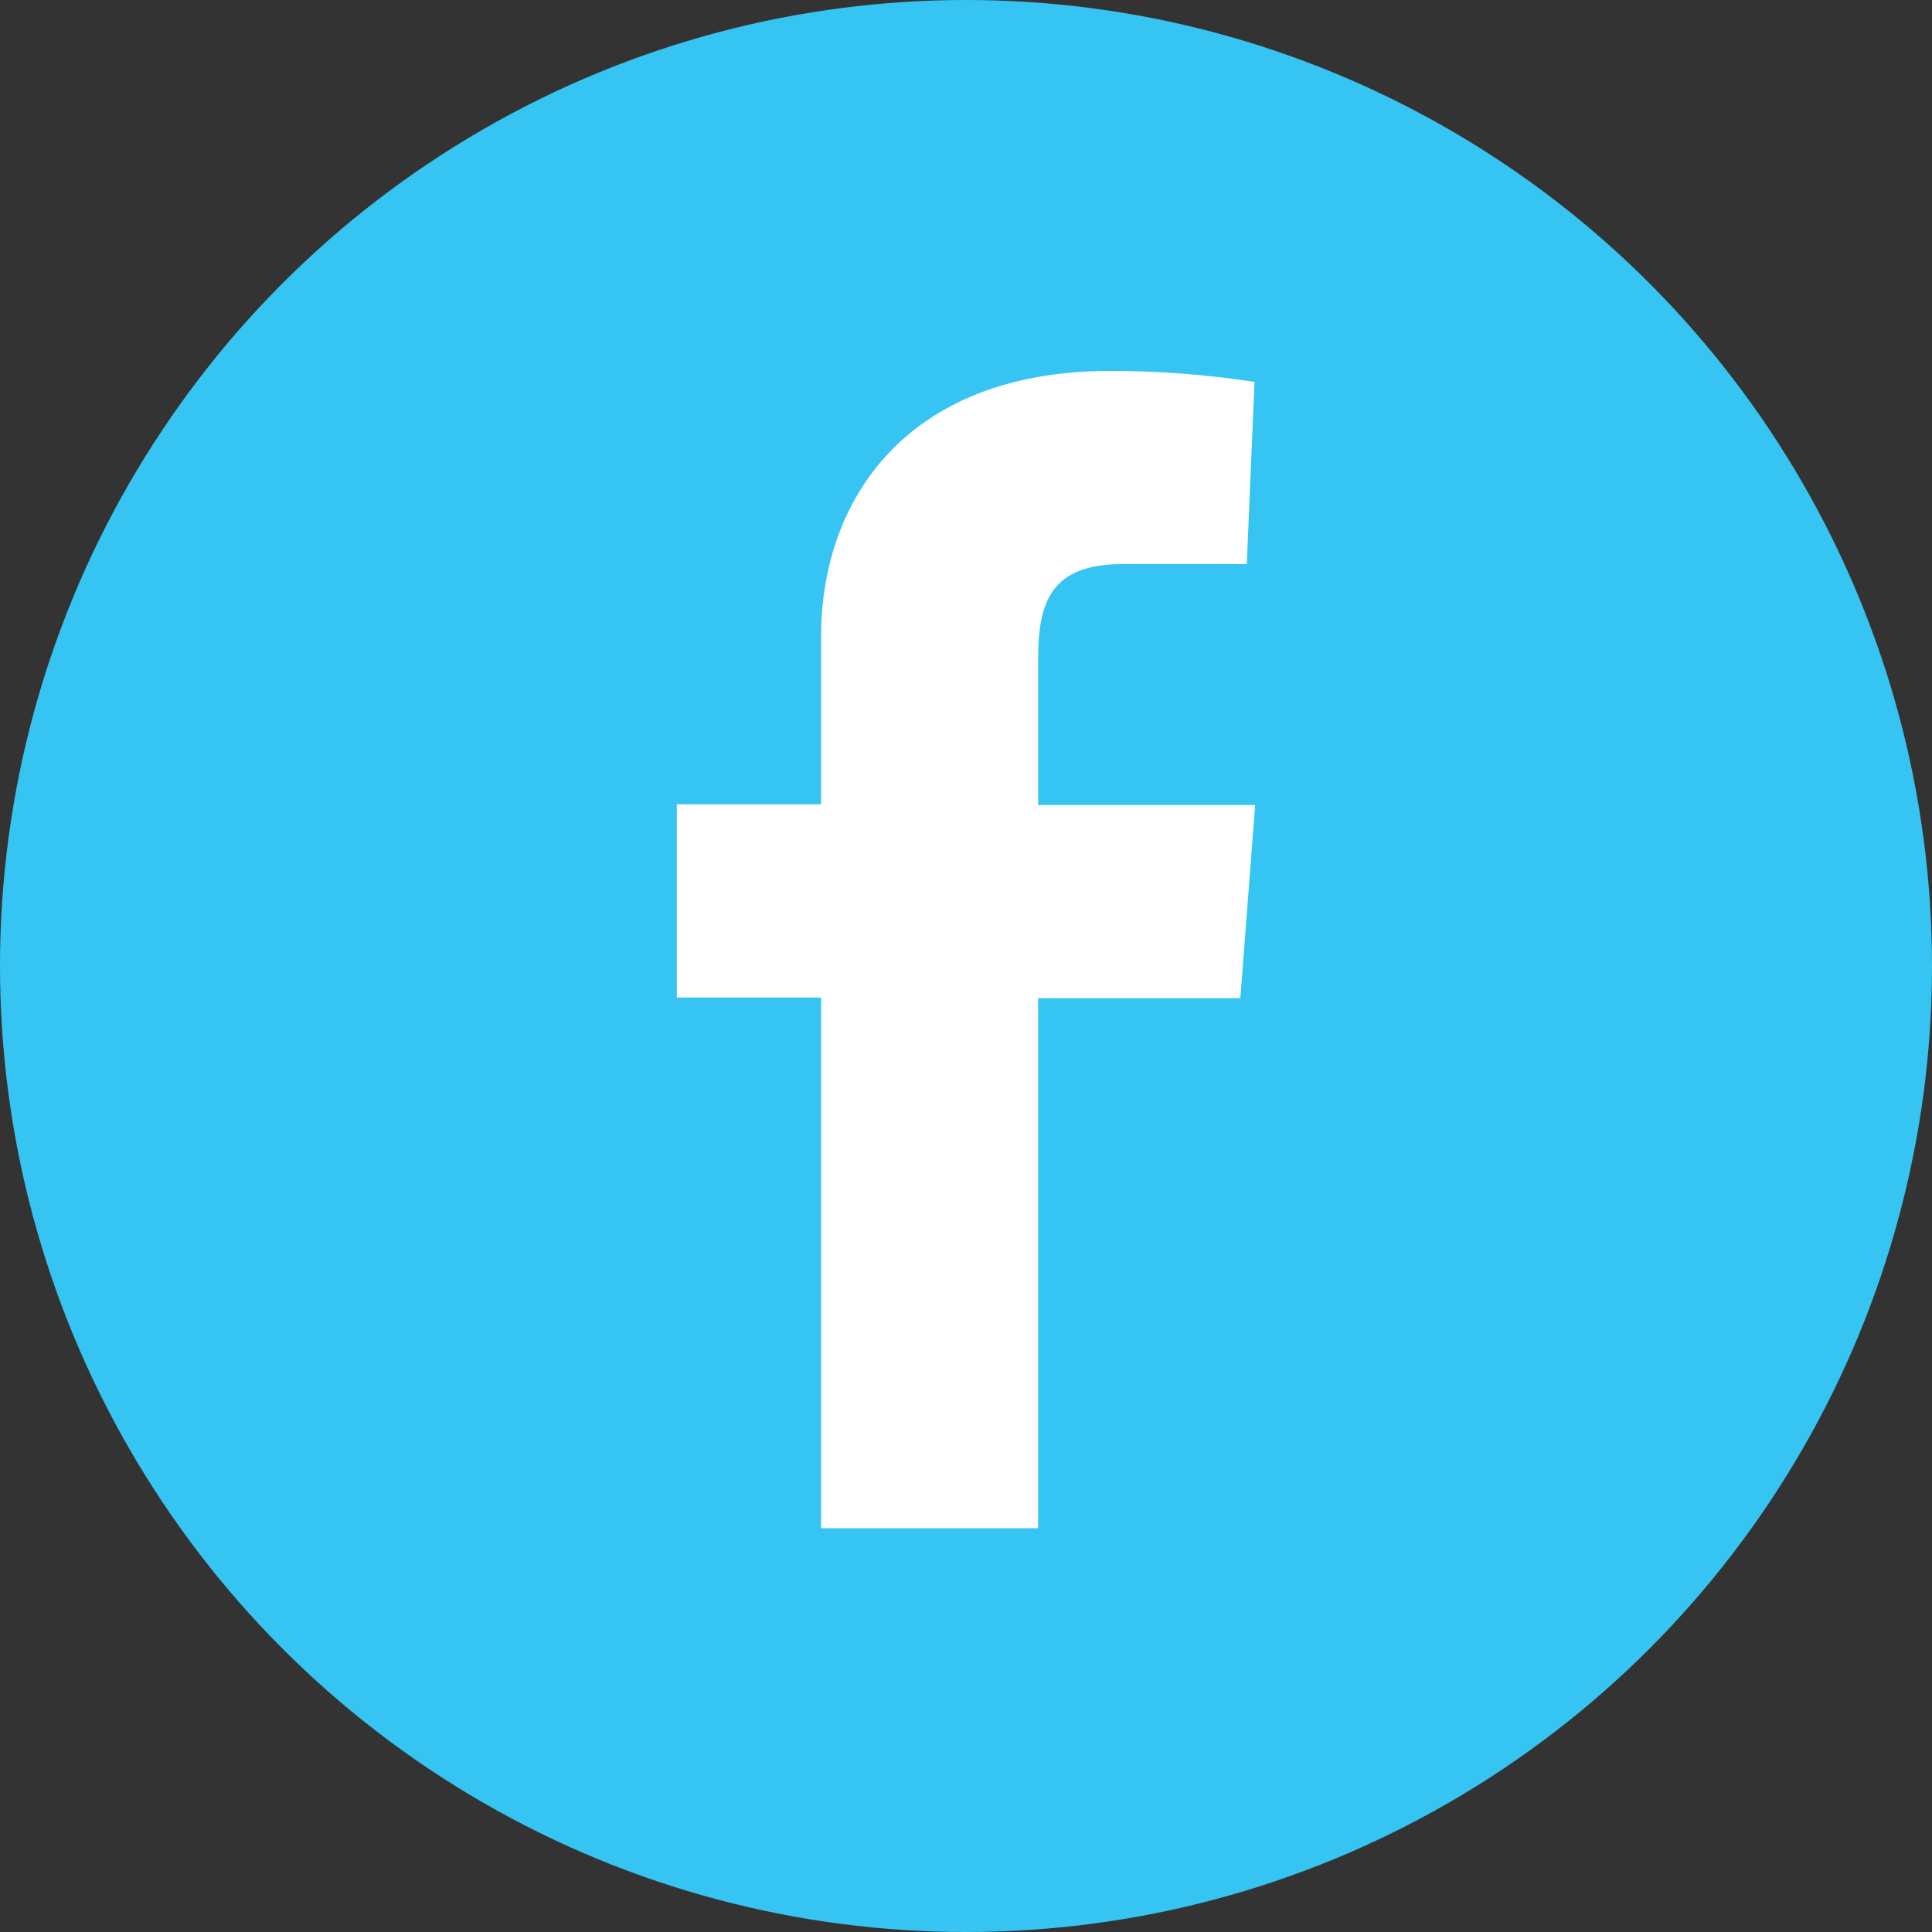
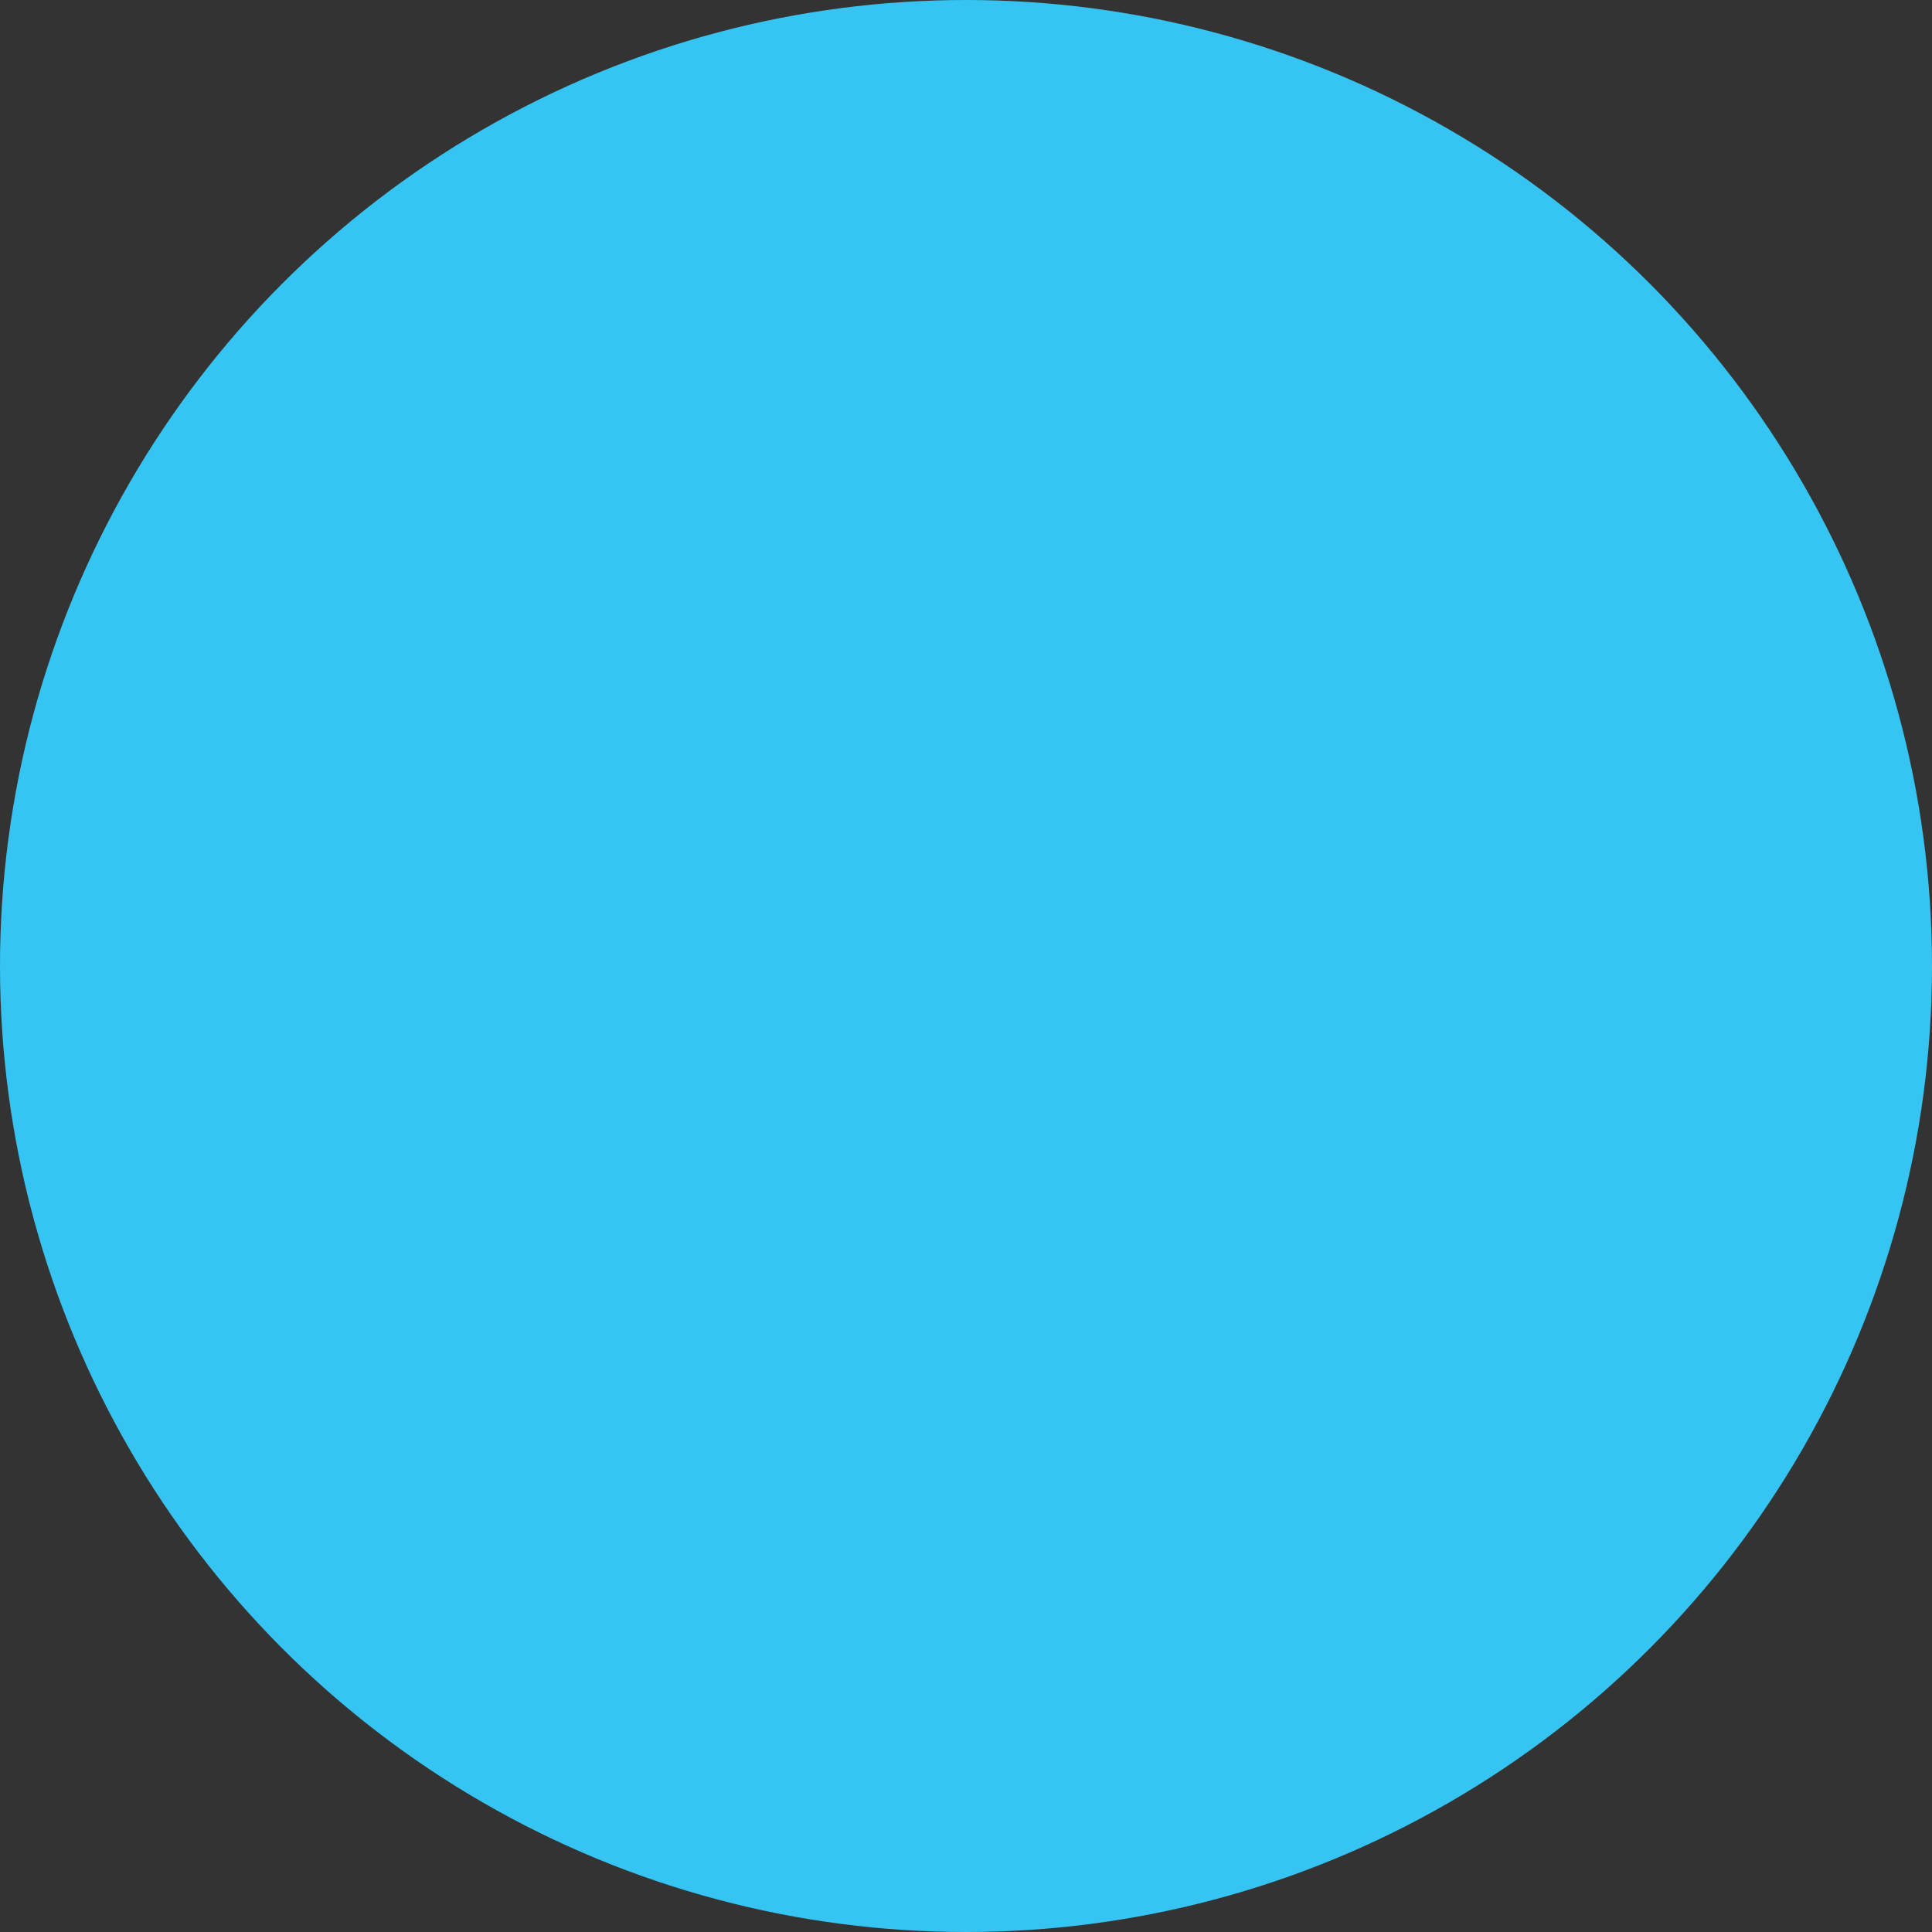
<svg xmlns="http://www.w3.org/2000/svg" id="Layer_1" data-name="Layer 1" width="30" height="30" viewBox="0 0 30 30">
  <rect x="0" y="0" width="30" height="30" fill="#333333" stroke="none" />
  <defs>
    <style>.cls-1{fill:#36c5f2;}.cls-2{fill:#fff;}</style>
  </defs>
  <title>BS-ICONS</title>
  <circle class="cls-1" cx="15" cy="15" r="15" />
-   <path class="cls-2" d="M12.75,15.49H10.51v-3h2.24V9.88c0-2.12,1.33-4.12,4.49-4.12a14.87,14.87,0,0,1,2.24.17l-.12,2.83H17.43c-1.14,0-1.31.62-1.31,1.5V12.5h3.37l-.23,3H16.12v8.23H12.75Z" />
</svg>